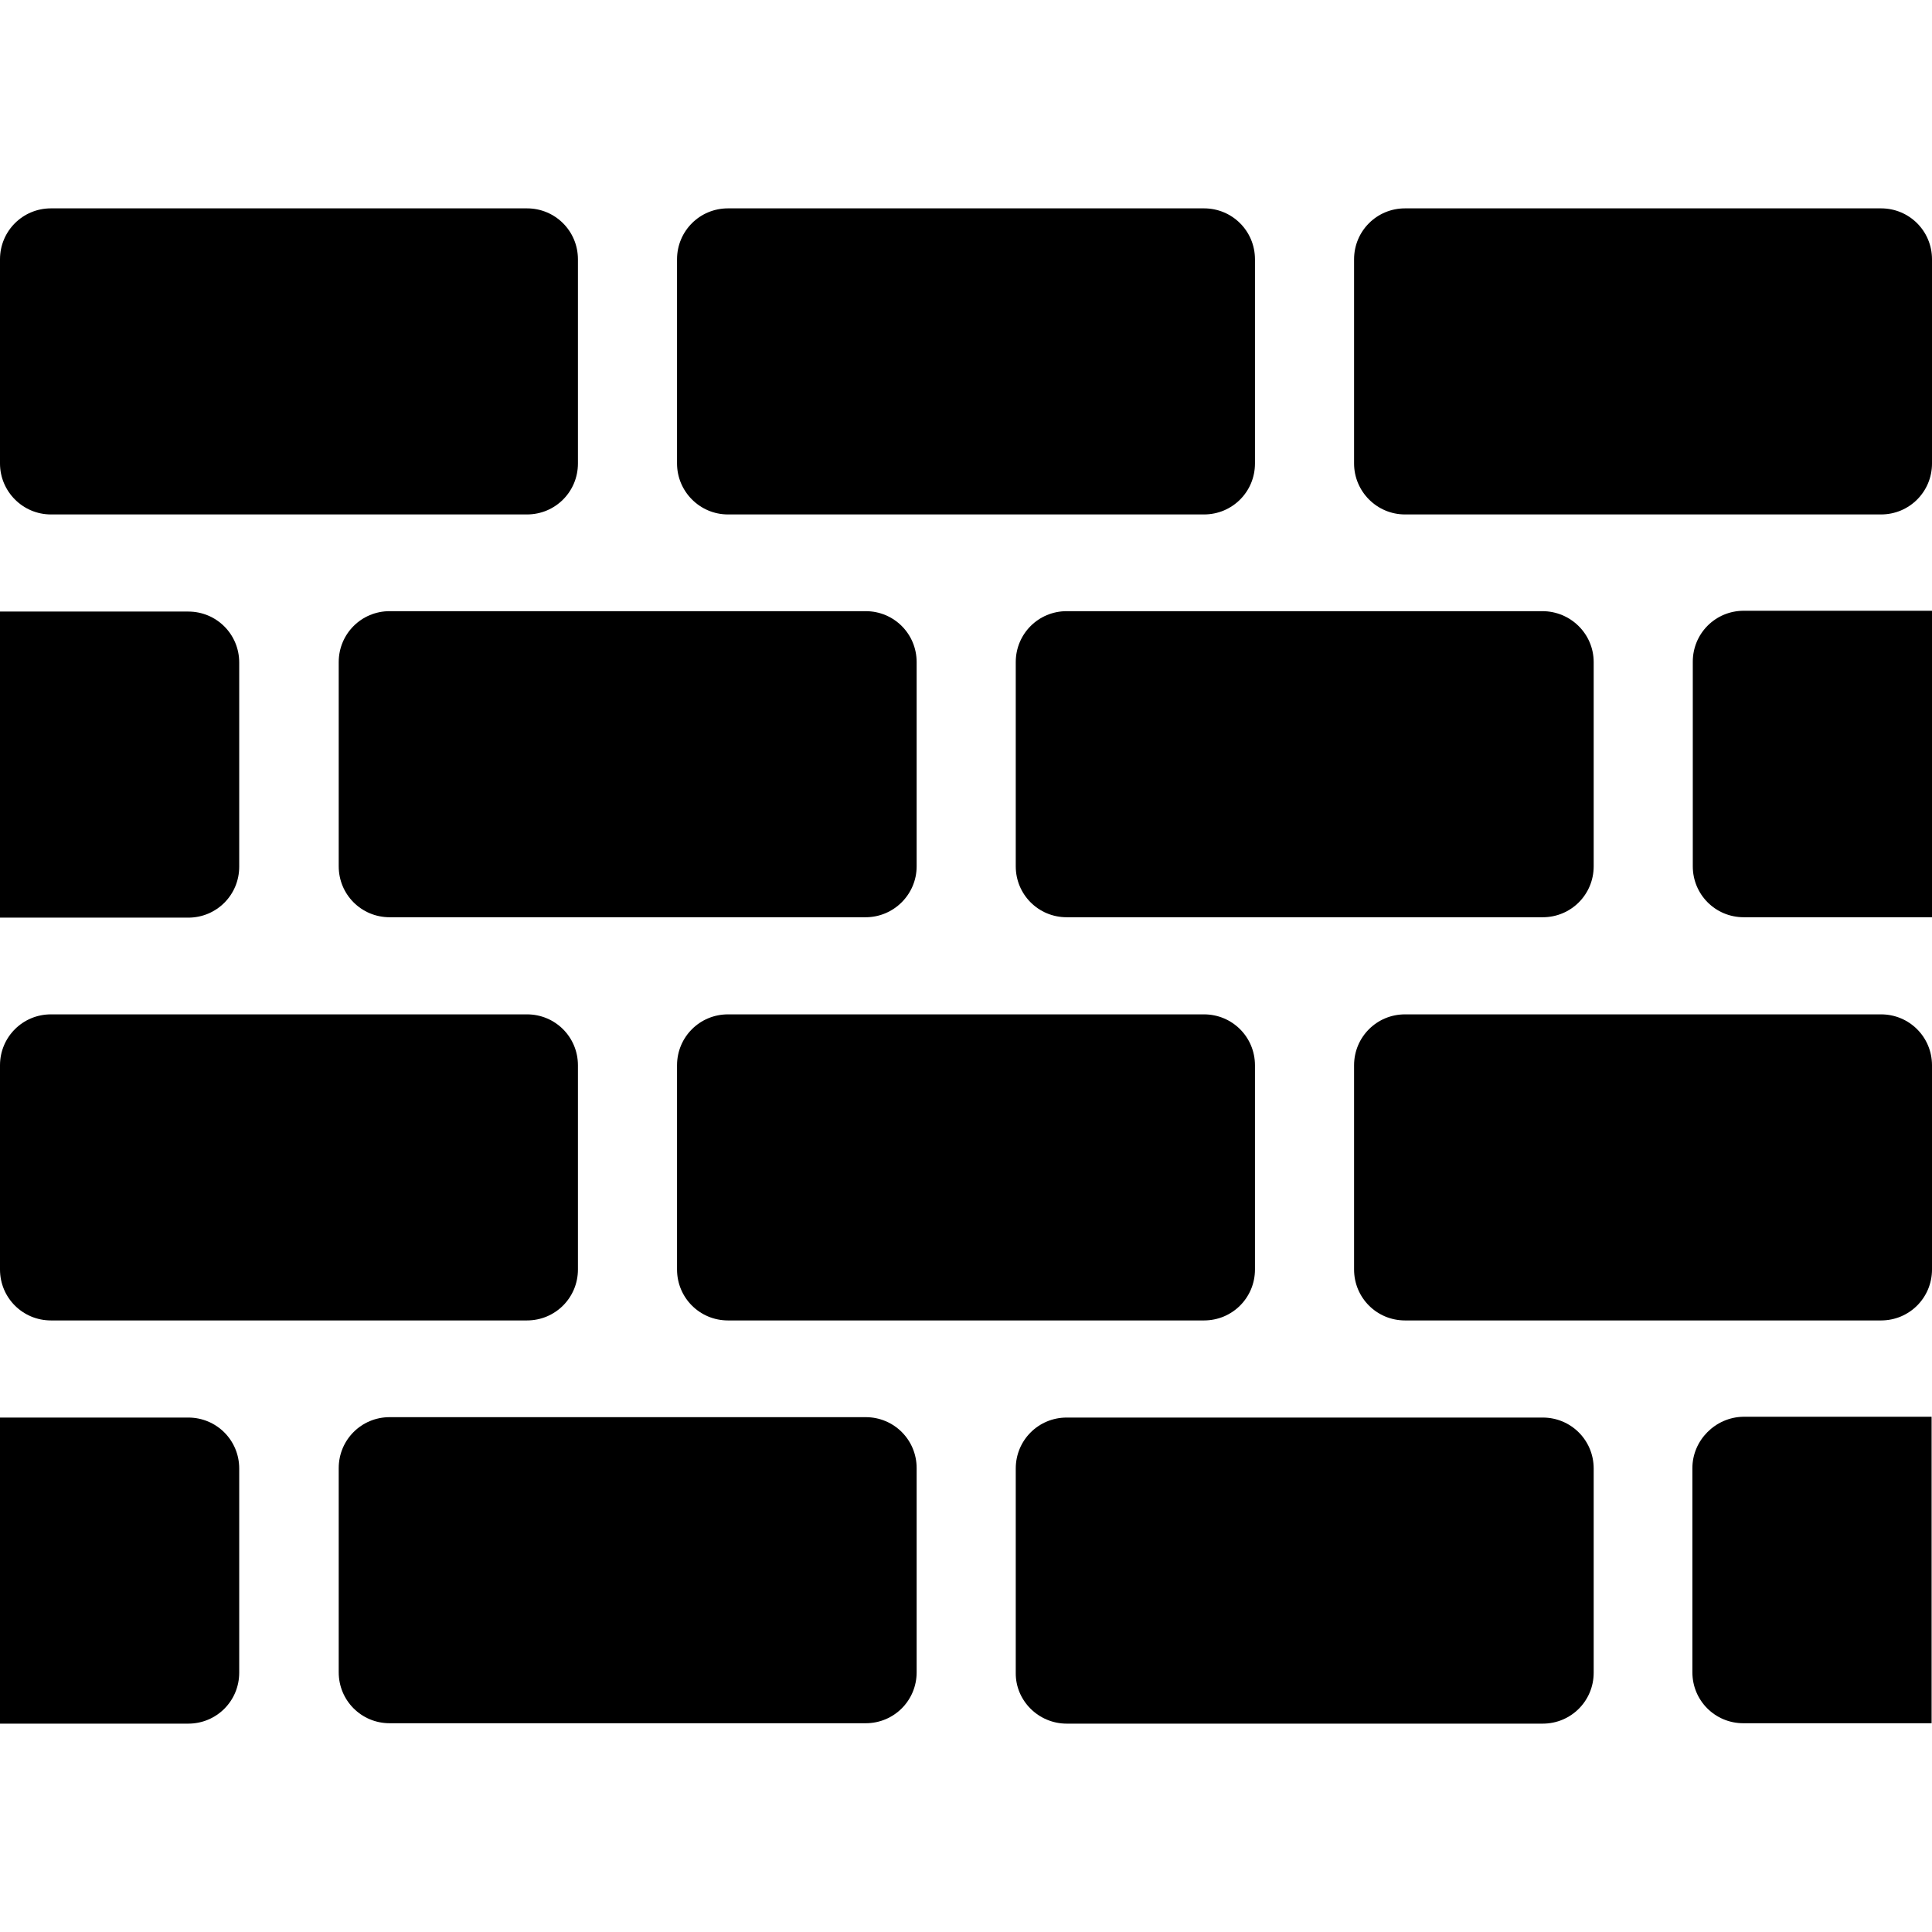
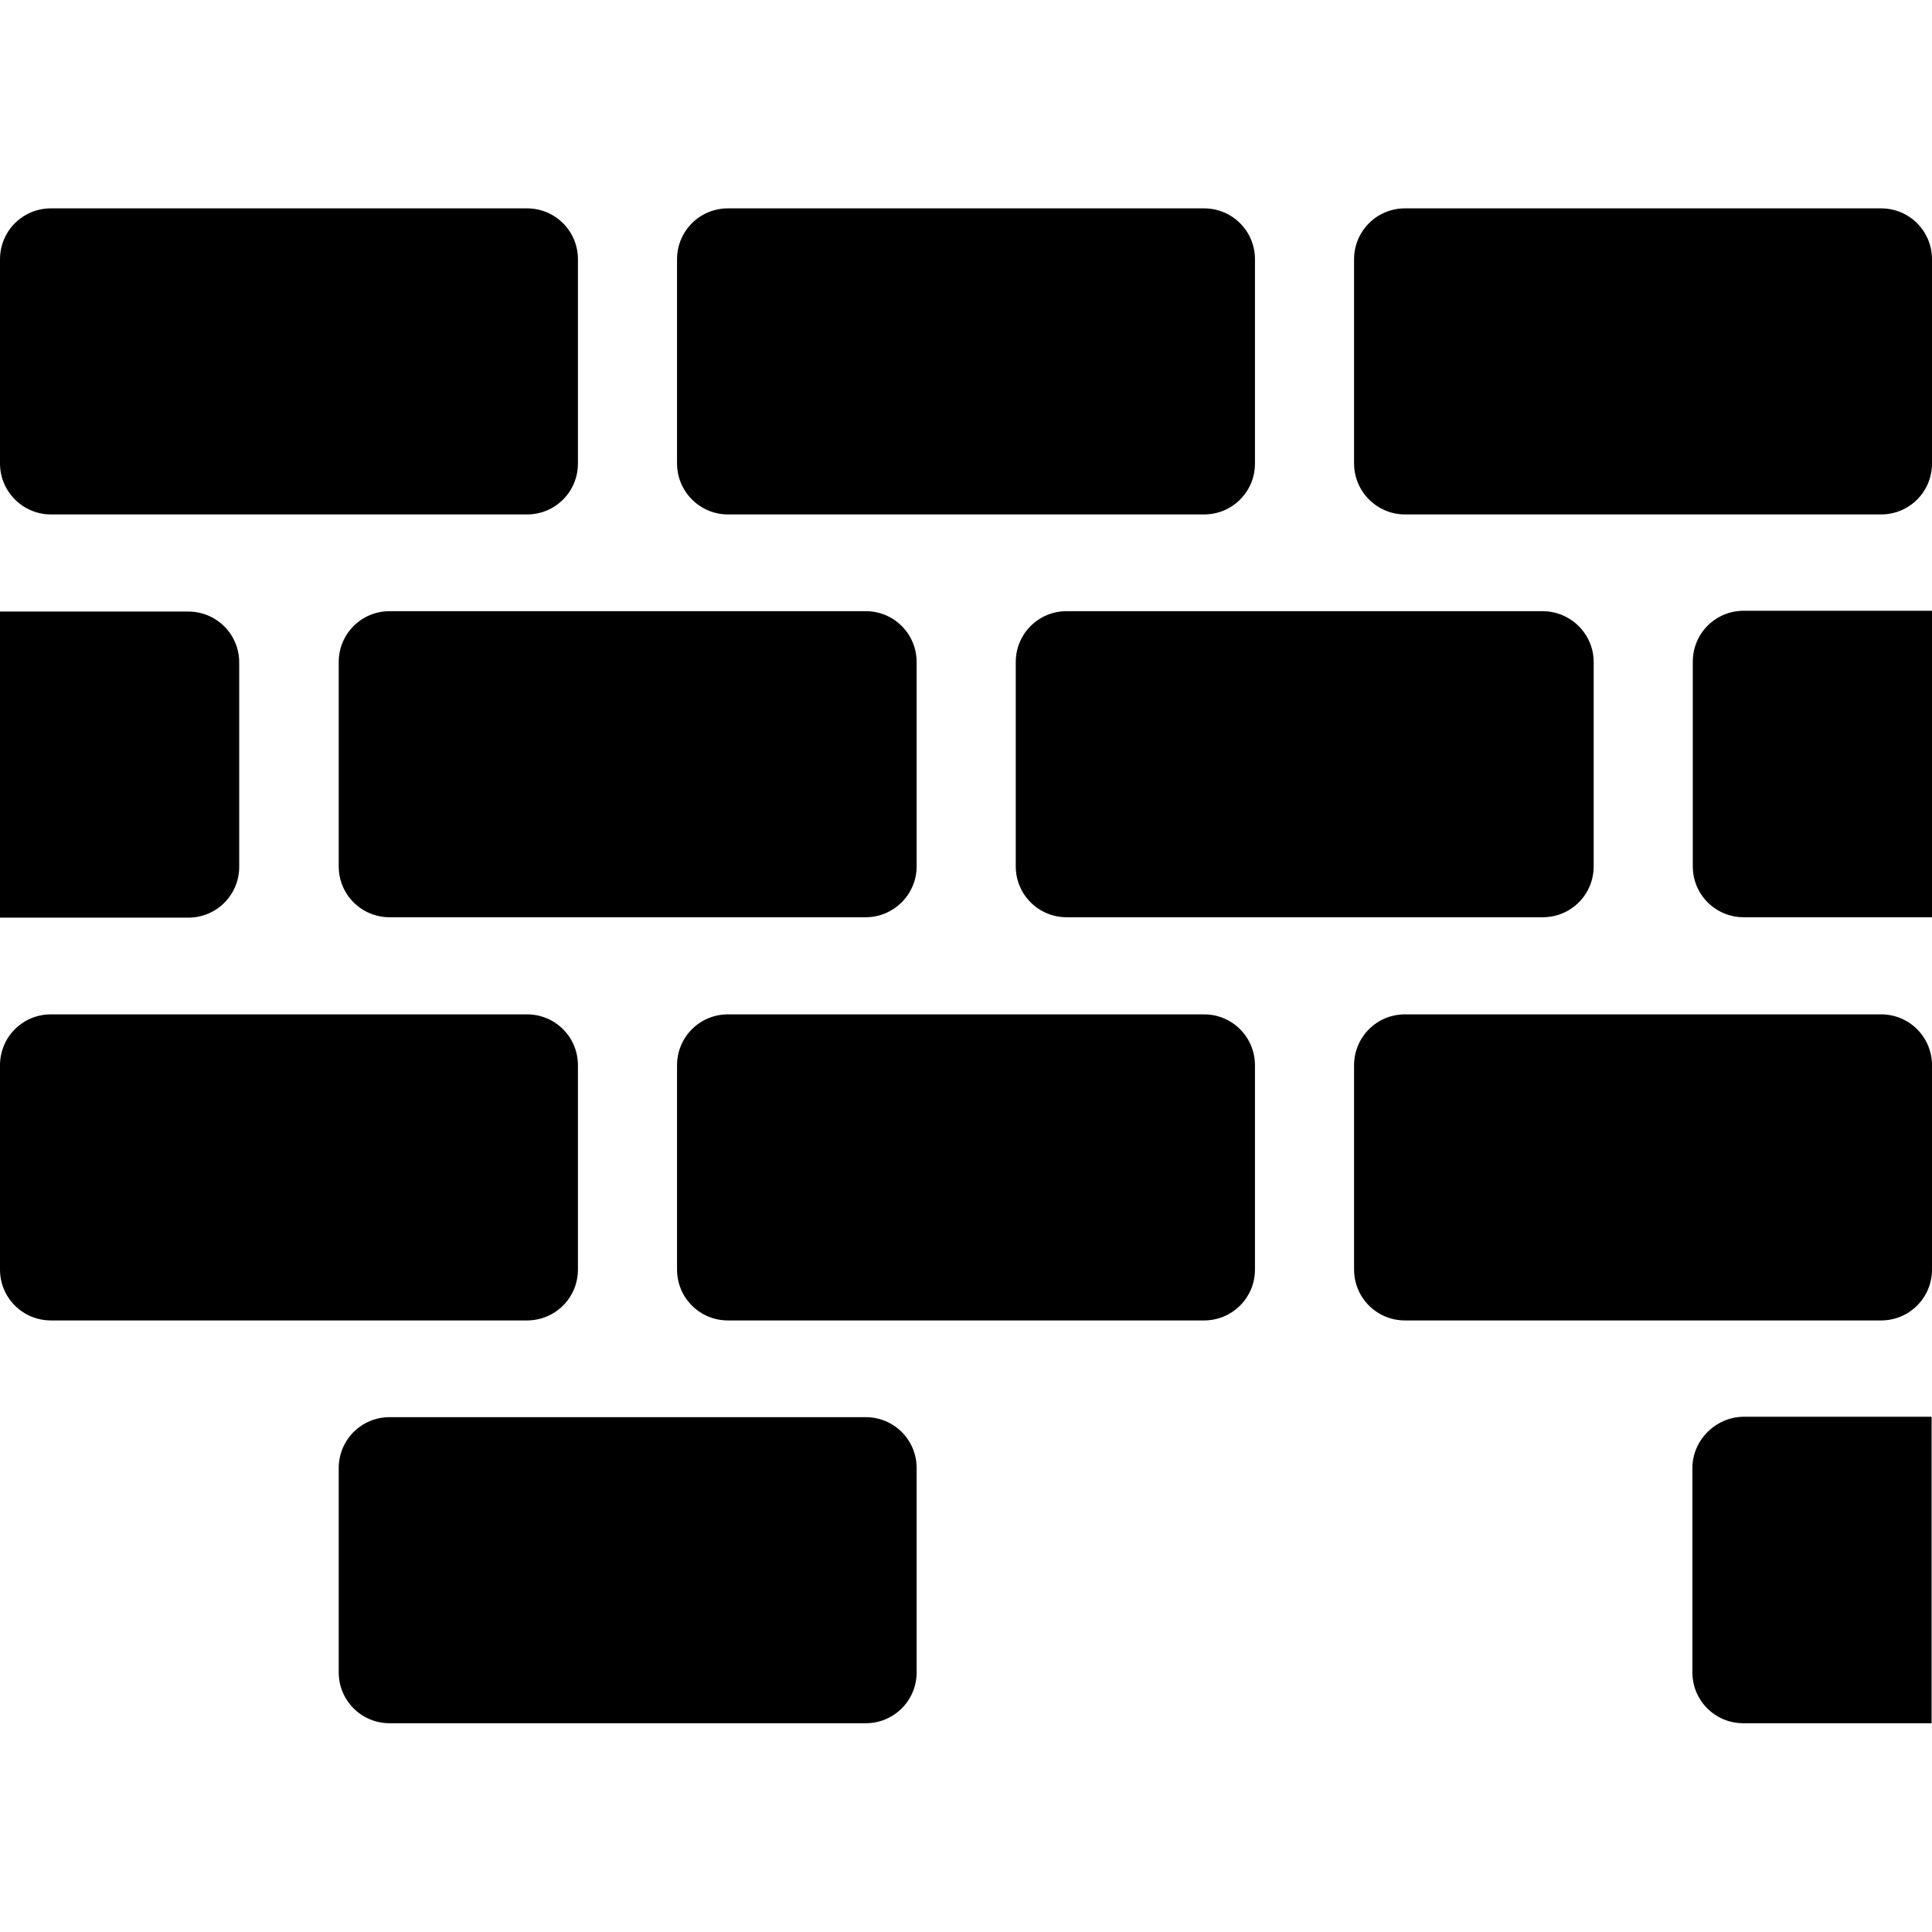
<svg xmlns="http://www.w3.org/2000/svg" fill="#000000" height="800px" width="800px" version="1.1" id="Capa_1" viewBox="0 0 485.4 485.4" xml:space="preserve">
  <g>
    <g>
      <path d="M12.8,129.25h119.6c7.1,0,12.8-5.7,12.8-12.8v-51.3c0-7.1-5.7-12.8-12.8-12.8H12.8c-7.1,0-12.8,5.7-12.8,12.8v51.3    C0,123.45,5.7,129.25,12.8,129.25z" />
      <path d="M0,153.55v77h47.3c7.1,0,12.8-5.7,12.8-12.8v-51.3c0-7.1-5.7-12.8-12.8-12.8H0V153.55z" />
-       <path d="M0,356.05v77h47.3c7.1,0,12.8-5.7,12.8-12.8v-51.3c0-7.1-5.7-12.8-12.8-12.8H0V356.05z" />
      <path d="M12.8,331.75h119.6c7.1,0,12.8-5.7,12.8-12.8v-51.3c0-7.1-5.7-12.8-12.8-12.8H12.8c-7.1,0-12.8,5.7-12.8,12.8v51.3    C0,326.05,5.7,331.75,12.8,331.75z" />
      <path d="M340.2,267.65v51.3c0,7.1,5.7,12.8,12.8,12.8h119.6c7.1,0,12.8-5.7,12.8-12.8v-51.3c0-7.1-5.7-12.8-12.8-12.8H353    C345.9,254.85,340.2,260.55,340.2,267.65z" />
      <path d="M485.4,230.45v-77h-47.3c-7.1,0-12.8,5.7-12.8,12.8v51.4c0,7.1,5.7,12.8,12.8,12.8H485.4z" />
      <path d="M425.2,368.85v51.3c0,7.1,5.7,12.8,12.8,12.8h47.3v-77H438C431,356.05,425.2,361.85,425.2,368.85z" />
      <path d="M230.3,217.65v-51.3c0-7.1-5.7-12.8-12.8-12.8H97.9c-7.1,0-12.8,5.7-12.8,12.8v51.3c0,7.1,5.7,12.8,12.8,12.8h119.6    C224.5,230.45,230.3,224.75,230.3,217.65z" />
      <path d="M97.9,356.05c-7.1,0-12.8,5.7-12.8,12.8v51.3c0,7.1,5.7,12.8,12.8,12.8h119.6c7.1,0,12.8-5.7,12.8-12.8v-51.3    c0-7.1-5.7-12.8-12.8-12.8H97.9z" />
      <path d="M182.9,129.25h119.6c7.1,0,12.8-5.7,12.8-12.8v-51.3c0-7.1-5.7-12.8-12.8-12.8H182.9c-7.1,0-12.8,5.7-12.8,12.8v51.3    C170.1,123.45,175.8,129.25,182.9,129.25z" />
      <path d="M353,129.25h119.6c7.1,0,12.8-5.7,12.8-12.8v-51.3c0-7.1-5.7-12.8-12.8-12.8H353c-7.1,0-12.8,5.7-12.8,12.8v51.3    C340.2,123.45,345.9,129.25,353,129.25z" />
      <path d="M387.5,153.55H268c-7.1,0-12.8,5.7-12.8,12.8v51.3c0,7.1,5.7,12.8,12.8,12.8h119.6c7.1,0,12.8-5.7,12.8-12.8v-51.3    C400.4,159.25,394.6,153.55,387.5,153.55z" />
-       <path d="M268,433.05h119.6c7.1,0,12.8-5.7,12.8-12.8v-51.3c0-7.1-5.7-12.8-12.8-12.8H268c-7.1,0-12.8,5.7-12.8,12.8v51.3    C255.1,427.25,260.9,433.05,268,433.05z" />
      <path d="M315.3,318.95v-51.3c0-7.1-5.7-12.8-12.8-12.8H182.9c-7.1,0-12.8,5.7-12.8,12.8v51.3c0,7.1,5.7,12.8,12.8,12.8h119.6    C309.6,331.75,315.3,326.05,315.3,318.95z" />
    </g>
  </g>
</svg>